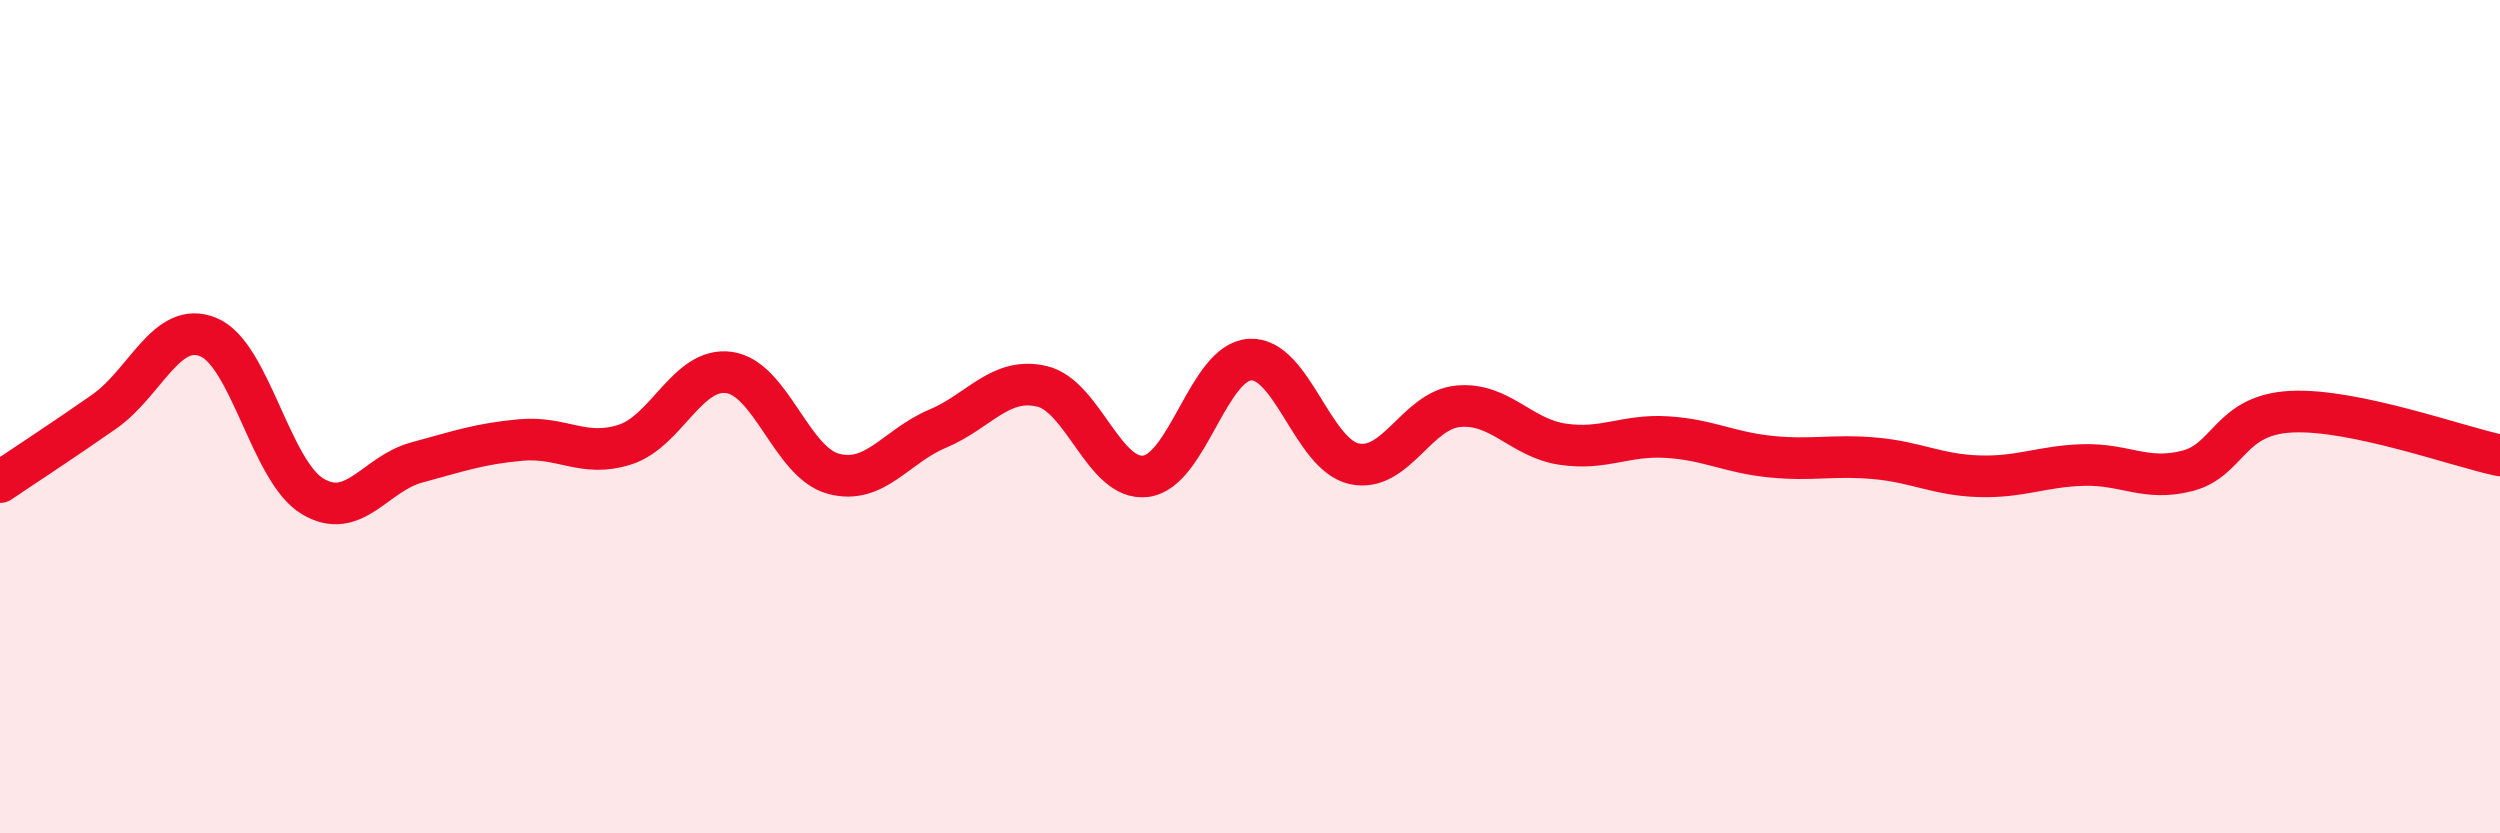
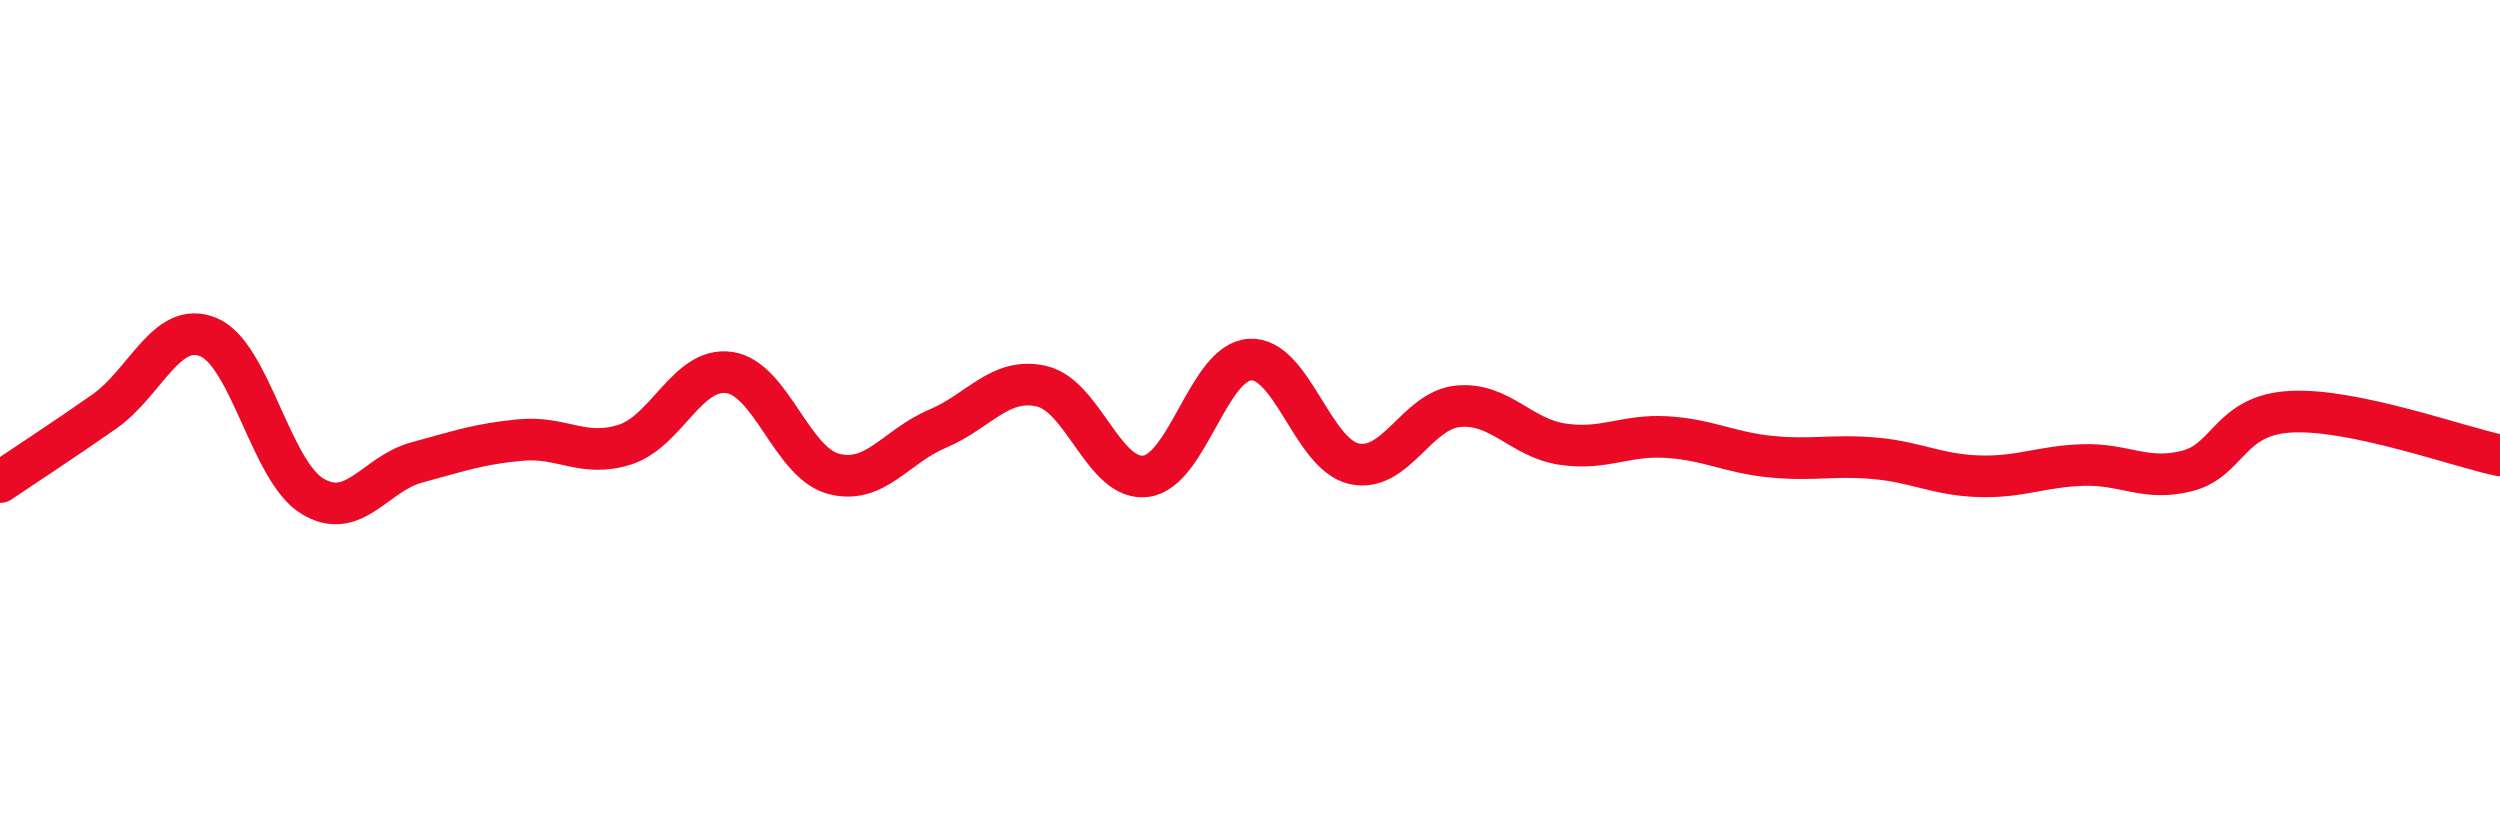
<svg xmlns="http://www.w3.org/2000/svg" width="60" height="20" viewBox="0 0 60 20">
-   <path d="M 0,11.57 C 0.5,11.23 1.5,10.58 2.5,9.88 C 3.5,9.18 4,7.68 5,8.09 C 6,8.5 6.5,11.31 7.5,11.91 C 8.5,12.51 9,11.37 10,11.1 C 11,10.83 11.5,10.65 12.5,10.56 C 13.5,10.47 14,10.99 15,10.67 C 16,10.35 16.5,8.8 17.5,8.94 C 18.5,9.08 19,11.1 20,11.37 C 21,11.64 21.5,10.71 22.5,10.29 C 23.5,9.87 24,9.04 25,9.27 C 26,9.5 26.5,11.56 27.5,11.43 C 28.5,11.3 29,8.69 30,8.63 C 31,8.57 31.5,10.91 32.5,11.13 C 33.5,11.35 34,9.84 35,9.75 C 36,9.66 36.5,10.51 37.5,10.66 C 38.5,10.81 39,10.43 40,10.49 C 41,10.55 41.5,10.86 42.5,10.96 C 43.5,11.06 44,10.91 45,11 C 46,11.09 46.5,11.4 47.5,11.43 C 48.5,11.46 49,11.19 50,11.16 C 51,11.13 51.5,11.56 52.5,11.3 C 53.5,11.04 53.5,9.95 55,9.88 C 56.5,9.81 59,10.72 60,10.93L60 20L0 20Z" fill="#EB0A25" opacity="0.1" stroke-linecap="round" stroke-linejoin="round" />
  <path d="M 0,11.57 C 0.5,11.23 1.5,10.58 2.5,9.88 C 3.5,9.18 4,7.68 5,8.09 C 6,8.5 6.5,11.31 7.5,11.91 C 8.5,12.51 9,11.37 10,11.1 C 11,10.83 11.5,10.65 12.5,10.56 C 13.5,10.47 14,10.99 15,10.67 C 16,10.35 16.5,8.8 17.5,8.94 C 18.5,9.08 19,11.1 20,11.37 C 21,11.64 21.5,10.71 22.5,10.29 C 23.5,9.87 24,9.04 25,9.27 C 26,9.5 26.5,11.56 27.5,11.43 C 28.5,11.3 29,8.69 30,8.63 C 31,8.57 31.5,10.91 32.5,11.13 C 33.5,11.35 34,9.84 35,9.75 C 36,9.66 36.5,10.51 37.5,10.66 C 38.5,10.81 39,10.43 40,10.49 C 41,10.55 41.5,10.86 42.5,10.96 C 43.5,11.06 44,10.91 45,11 C 46,11.09 46.5,11.4 47.5,11.43 C 48.5,11.46 49,11.19 50,11.16 C 51,11.13 51.5,11.56 52.5,11.3 C 53.5,11.04 53.5,9.95 55,9.88 C 56.5,9.81 59,10.72 60,10.93" stroke="#EB0A25" stroke-width="1" fill="none" stroke-linecap="round" stroke-linejoin="round" />
</svg>